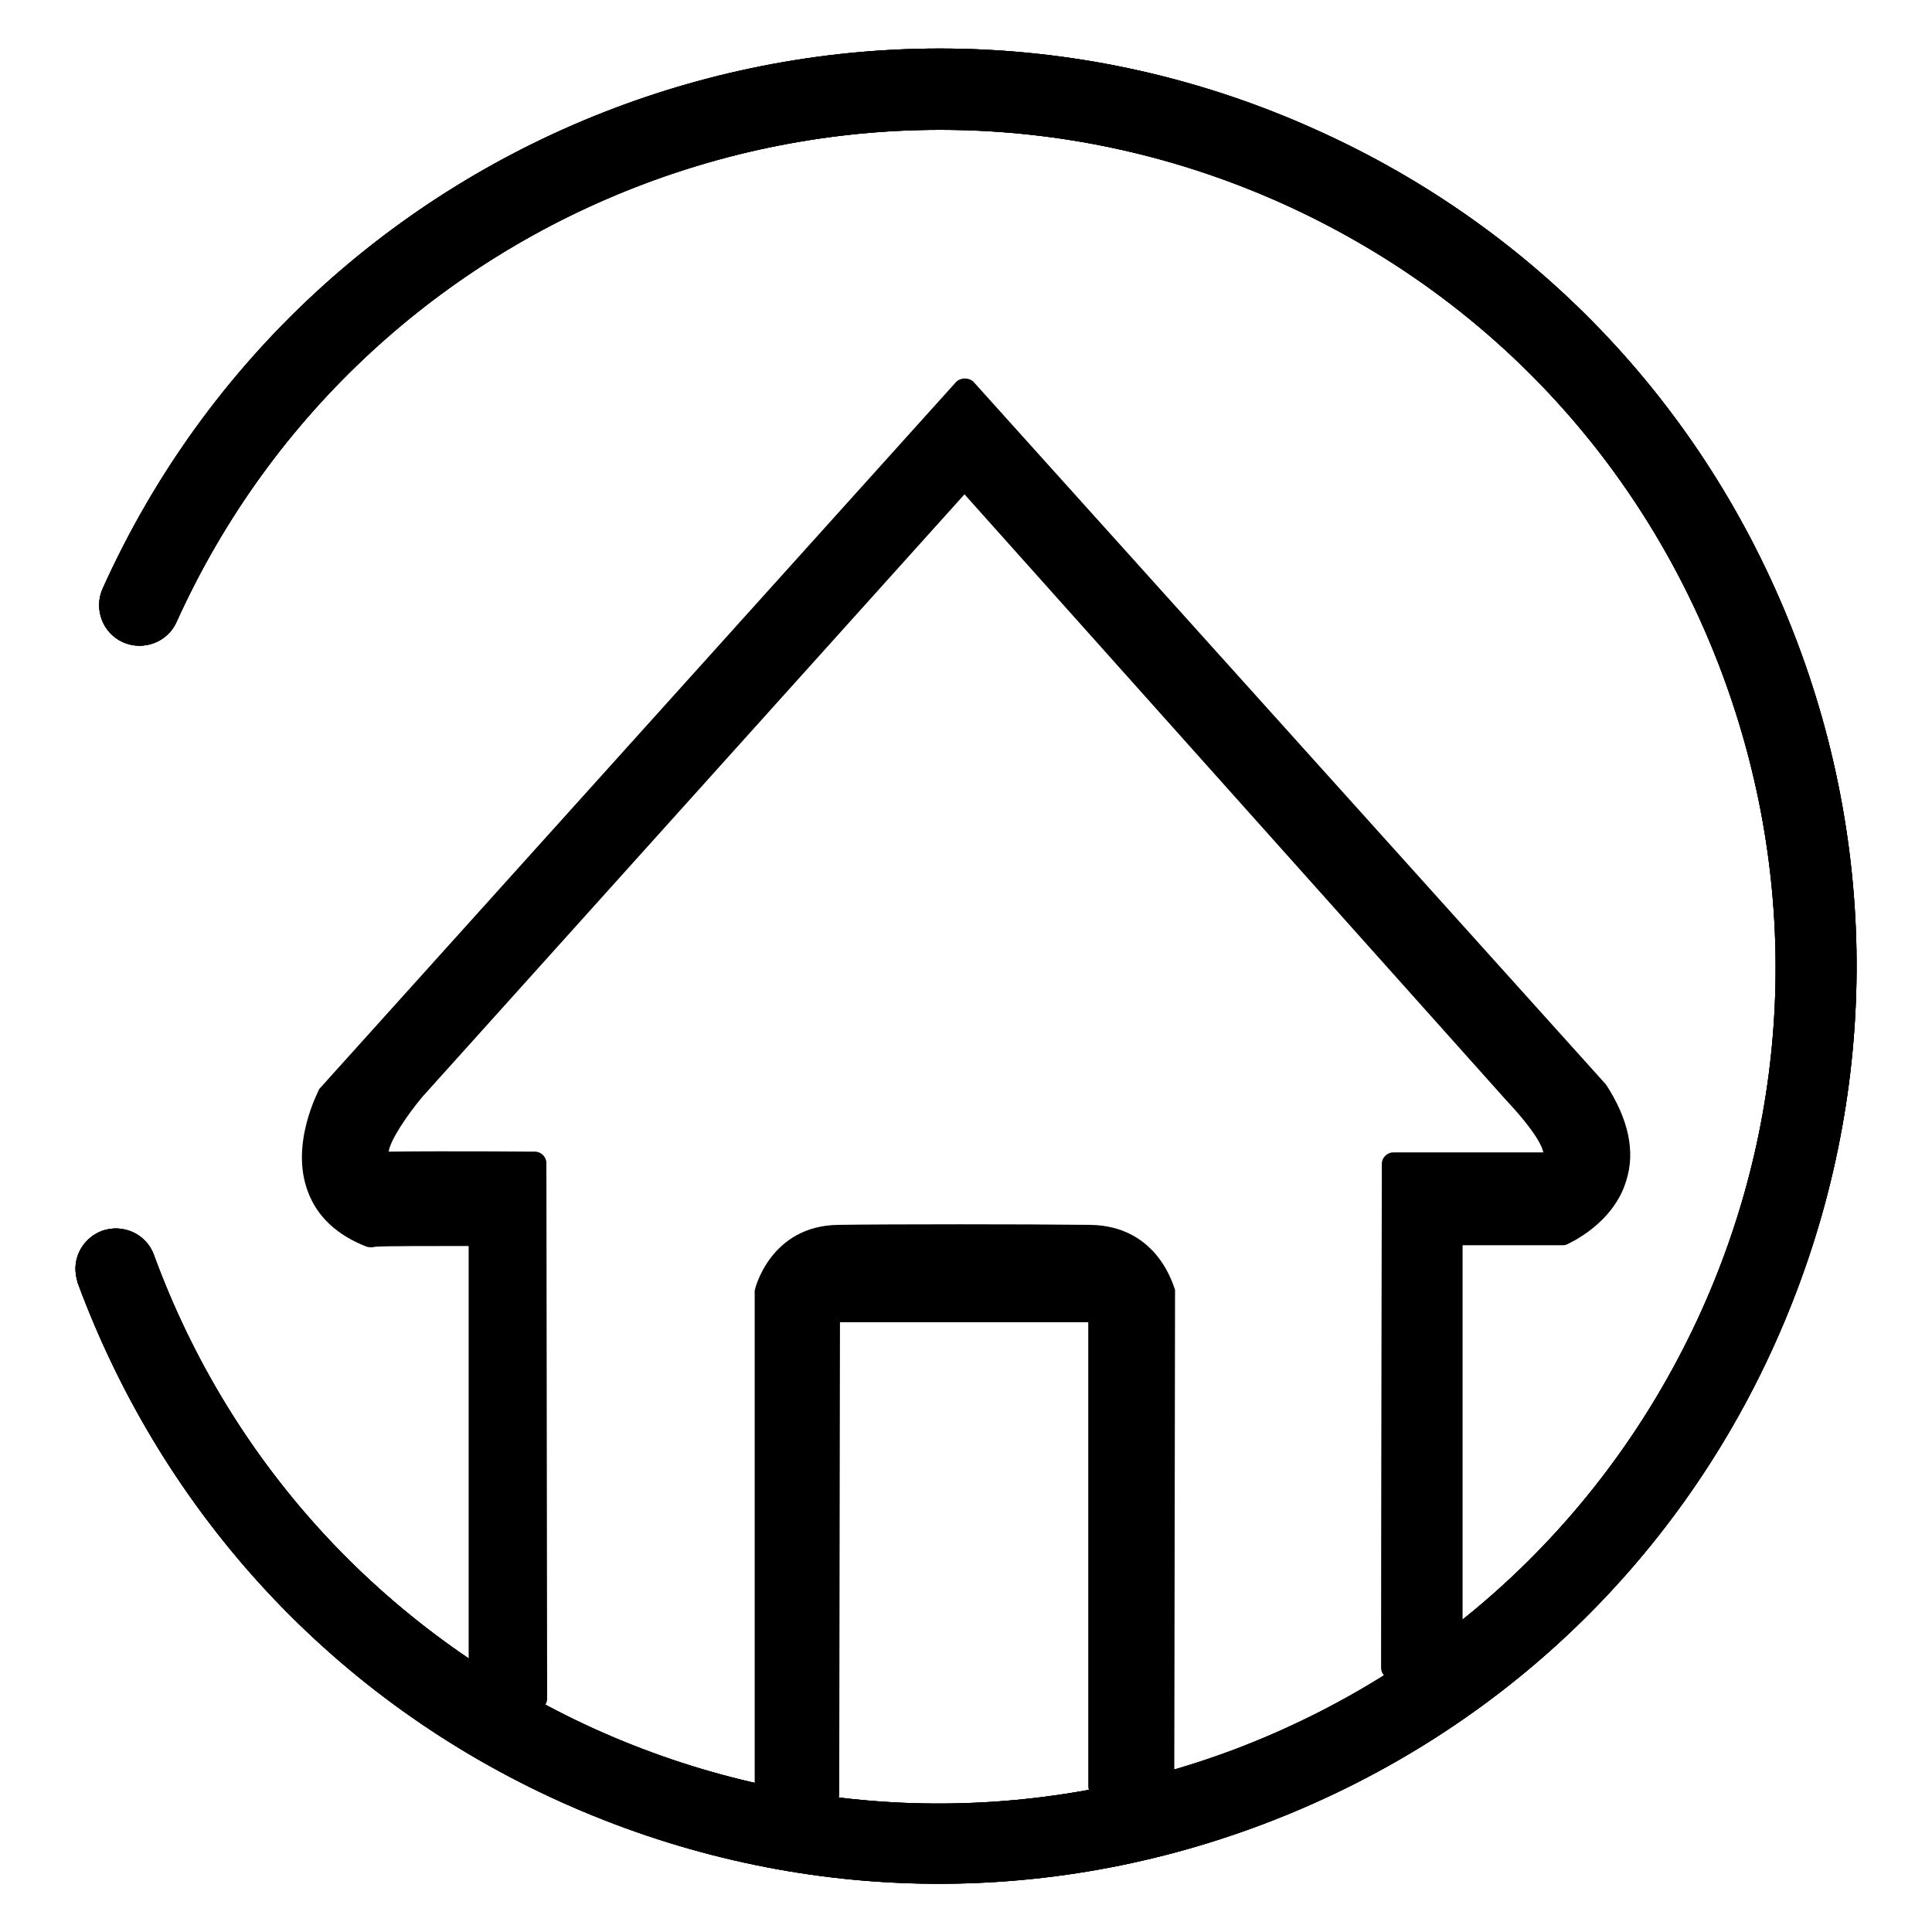
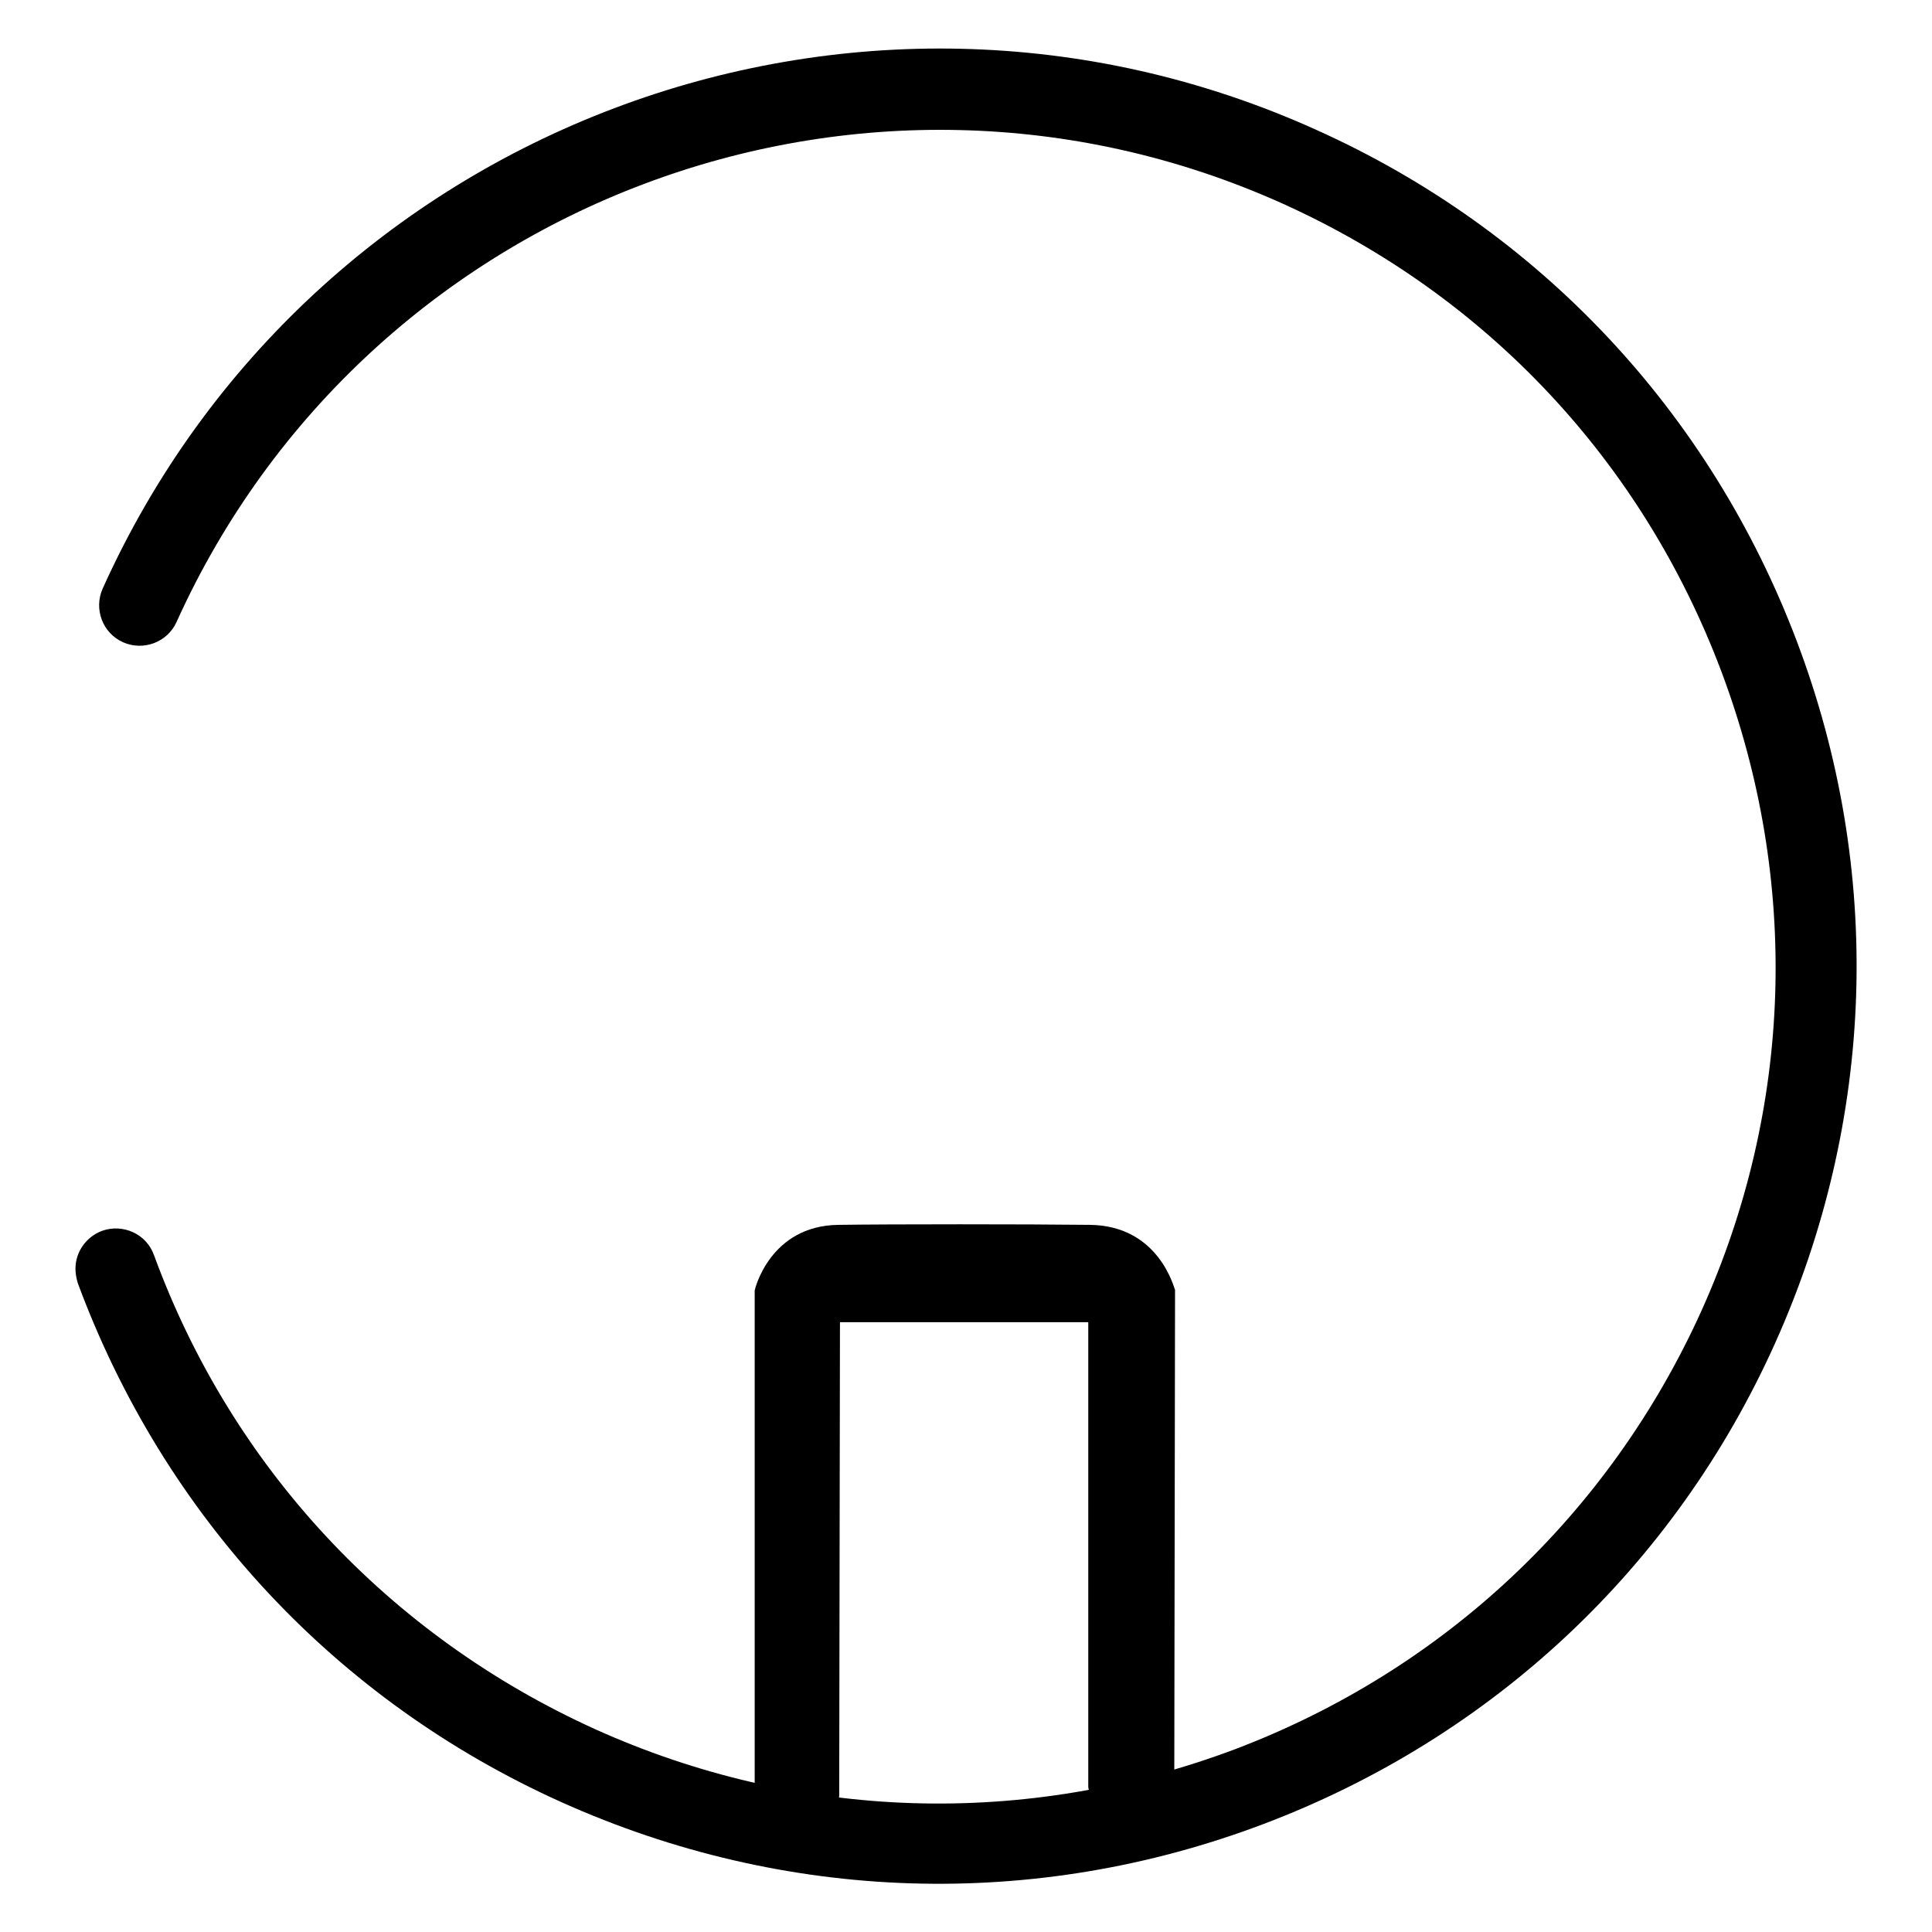
<svg xmlns="http://www.w3.org/2000/svg" version="1.1" x="0px" y="0px" viewBox="0 0 256 256" enable-background="new 0 0 256 256" xml:space="preserve">
  <g>
    <g>
      <path fill="#000000" d="M10,168.1c0-2.2,1.4-4.2,3.5-5c2.8-1,5.9,0.4,6.9,3.2c10.3,28.1,31.1,50.4,58.4,62.8c27,12.2,57.1,13.1,84.8,2.7c27.7-10.5,49.6-31.1,61.8-58c12.2-27,13.1-57.1,2.7-84.8C217.6,61.1,197,39.2,170,27C114.3,1.9,48.6,26.7,23.4,82.4c-1.2,2.7-4.4,3.9-7.1,2.7c-2.7-1.2-3.9-4.4-2.7-7.1c27.5-61.1,99.7-88.4,160.8-60.8C204,30.5,226.6,54.6,238.1,85c11.5,30.4,10.4,63.4-2.9,93c-13.3,29.6-37.4,52.2-67.8,63.7c-30.4,11.5-63.4,10.4-93-2.9c-30-13.5-52.7-38-64.1-68.8C10.1,169.3,10,168.7,10,168.1z" />
-       <path fill="#000000" d="M10,168.1c0-2.2,1.4-4.2,3.5-5c2.8-1,5.9,0.4,6.9,3.2c10.3,28.1,31.1,50.4,58.4,62.8c27,12.2,57.1,13.1,84.8,2.7c27.7-10.5,49.6-31.1,61.8-58c12.2-27,13.1-57.1,2.7-84.8C217.6,61.1,197,39.2,170,27C114.3,1.9,48.6,26.7,23.4,82.4c-1.2,2.7-4.4,3.9-7.1,2.7c-2.7-1.2-3.9-4.4-2.7-7.1c27.5-61.1,99.7-88.4,160.8-60.8C204,30.5,226.6,54.6,238.1,85c11.5,30.4,10.4,63.4-2.9,93c-13.3,29.6-37.4,52.2-67.8,63.7c-30.4,11.5-63.4,10.4-93-2.9c-30-13.5-52.7-38-64.1-68.8C10.1,169.3,10,168.7,10,168.1z" />
-       <path fill="#000000" d="M10,168.1c0-2.2,1.4-4.2,3.5-5c2.8-1,5.9,0.4,6.9,3.2c10.3,28.1,31.1,50.4,58.4,62.8c27,12.2,57.1,13.1,84.8,2.7c27.7-10.5,49.6-31.1,61.8-58c12.2-27,13.1-57.1,2.7-84.8C217.6,61.1,197,39.2,170,27C114.3,1.9,48.6,26.7,23.4,82.4c-1.2,2.7-4.4,3.9-7.1,2.7c-2.7-1.2-3.9-4.4-2.7-7.1c27.5-61.1,99.7-88.4,160.8-60.8C204,30.5,226.6,54.6,238.1,85c11.5,30.4,10.4,63.4-2.9,93c-13.3,29.6-37.4,52.2-67.8,63.7c-30.4,11.5-63.4,10.4-93-2.9c-30-13.5-52.7-38-64.1-68.8C10.1,169.3,10,168.7,10,168.1z" />
      <path fill="#000000" d="M144.4,162.3c-8.4-0.1-26.4-0.1-33.3,0c-9.1,0.1-11.1,8.6-11.1,8.7l0,65.4c0,0.7,0.5,1.3,1.2,1.5c3,0.6,5.7,1.1,8.3,1.5c0.1,0,0.1,0,0.2,0c0.4,0,0.7-0.1,1-0.4c0.3-0.3,0.5-0.7,0.5-1.1l0.1-62.7h32.9v61.5c0,0.4,0.2,0.9,0.5,1.2c0.3,0.3,0.8,0.4,1.3,0.3c2.9-0.6,5.7-1.3,8.5-2c0.6-0.2,1.1-0.8,1.1-1.5l0.1-63.8C155.6,170.9,153.7,162.4,144.4,162.3z" />
-       <path fill="#000000" d="M212.8,143.7L129,50.6c-0.6-0.6-1.7-0.6-2.3,0l-84.4,93.7c-0.1,0.3-3.9,7.3-1.5,13.6c1.2,3.3,3.9,5.8,7.8,7.3c0.4,0.1,0.8,0.1,1.1,0c1.3-0.1,7.1-0.1,12.4-0.1v55.6c0,0.5,0.2,1,0.7,1.3c2.3,1.5,4.8,3,7.5,4.4c0.2,0.1,0.5,0.2,0.7,0.2c0.3,0,0.5-0.1,0.8-0.2c0.4-0.3,0.7-0.8,0.7-1.3l-0.1-71c0-0.8-0.7-1.5-1.5-1.5c-0.1,0-11.6-0.1-19.4,0c0.2-1.5,2.4-4.8,4.5-7.3l71.8-79.8l71.7,80.2c4.4,4.7,4.9,6.5,5,7h-19.9c-0.8,0-1.5,0.7-1.5,1.5c0,0-0.1,47.8-0.1,66.8c0,0.5,0.3,1.1,0.8,1.3c0.5,0.3,1.1,0.2,1.6-0.1c2.8-1.8,5.4-3.6,7.8-5.5c0.4-0.3,0.6-0.7,0.6-1.2v-50.5H207c0.2,0,0.4,0,0.6-0.1c0.2-0.1,6.2-2.7,7.9-8.5C216.7,152.6,215.8,148.3,212.8,143.7z" />
    </g>
  </g>
</svg>